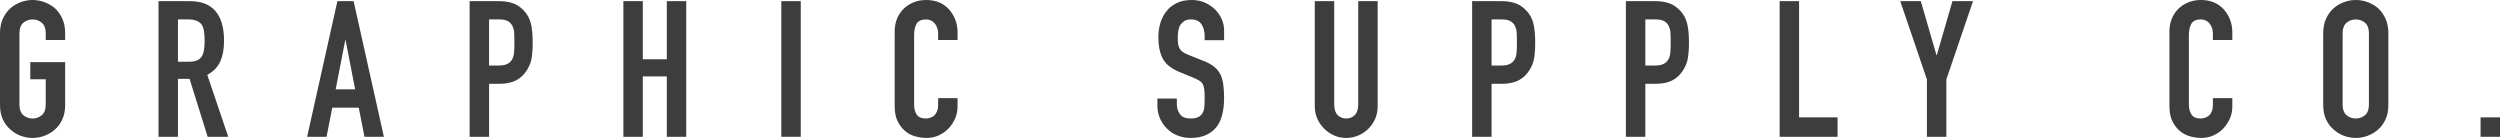
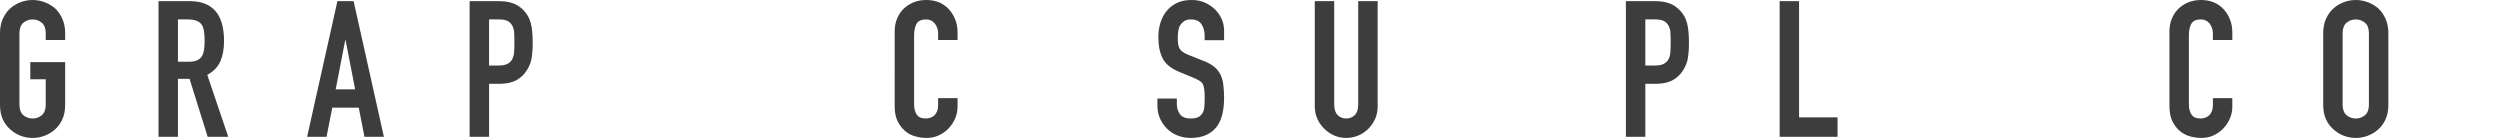
<svg xmlns="http://www.w3.org/2000/svg" id="Layer_2" data-name="Layer 2" viewBox="0 0 262.44 14.48">
  <defs>
    <style>
      .cls-1 {
        fill: #3d3d3d;
      }
    </style>
  </defs>
  <g id="Layer_2-2" data-name="Layer 2">
    <g>
      <path class="cls-1" d="M0,3.48c0-.57.1-1.08.3-1.52.2-.44.47-.81.8-1.1.32-.28.68-.49,1.09-.64C2.6.07,3.01,0,3.42,0s.82.07,1.23.22.78.36,1.11.64c.32.29.58.66.78,1.1.2.44.3.95.3,1.52v.72h-2.04v-.72c0-.49-.14-.86-.41-1.09-.27-.23-.6-.35-.97-.35s-.7.12-.97.35c-.27.23-.41.6-.41,1.09v7.52c0,.49.14.86.41,1.09.27.23.6.35.97.35s.7-.12.97-.35c.27-.23.41-.6.41-1.09v-2.68h-1.62v-1.8h3.66v4.48c0,.6-.1,1.11-.3,1.54s-.46.78-.78,1.06c-.33.29-.7.51-1.11.66-.41.15-.82.22-1.23.22s-.82-.07-1.23-.22-.77-.37-1.09-.66c-.33-.28-.6-.63-.8-1.06S0,11.6,0,11C0,11,0,3.48,0,3.48Z" />
      <path class="cls-1" d="M16.64,14.36V.12h3.28c2.4,0,3.6,1.39,3.6,4.18,0,.84-.13,1.55-.39,2.14s-.72,1.06-1.37,1.42l2.2,6.5h-2.16l-1.9-6.08h-1.22v6.08h-2.04ZM18.68,2.04v4.44h1.16c.36,0,.65-.05.86-.15.21-.1.38-.24.5-.43.11-.19.18-.42.22-.69.04-.27.06-.59.06-.95s-.02-.68-.06-.95c-.04-.27-.12-.51-.24-.71-.25-.37-.73-.56-1.44-.56,0,0-1.06,0-1.06,0Z" />
      <path class="cls-1" d="M32.24,14.36L35.42.12h1.7l3.18,14.24h-2.04l-.6-3.06h-2.78l-.6,3.06h-2.04ZM37.28,9.38l-1-5.16h-.04l-1,5.16s2.04,0,2.04,0Z" />
      <path class="cls-1" d="M49.3,14.36V.12h3.06c.56,0,1.05.07,1.48.22s.81.41,1.16.78c.35.37.59.81.72,1.31s.2,1.18.2,2.03c0,.64-.04,1.18-.11,1.62s-.23.85-.47,1.24c-.28.47-.65.83-1.12,1.09-.47.26-1.08.39-1.84.39h-1.04v5.56s-2.04,0-2.04,0ZM51.34,2.04v4.84h.98c.41,0,.73-.06.96-.18s.39-.29.5-.5c.11-.2.17-.45.19-.74s.03-.62.03-.98c0-.33,0-.65-.02-.95,0-.3-.07-.56-.18-.79s-.27-.4-.48-.52c-.21-.12-.52-.18-.92-.18,0,0-1.06,0-1.06,0Z" />
-       <path class="cls-1" d="M65.44,14.36V.12h2.04v6.1h2.52V.12h2.04v14.24h-2.04v-6.34h-2.52v6.34h-2.04Z" />
-       <path class="cls-1" d="M82.02,14.36V.12h2.04v14.24h-2.04Z" />
      <path class="cls-1" d="M100.52,10.3v.88c0,.44-.08.86-.25,1.25s-.4.74-.69,1.05c-.29.31-.64.55-1.03.73s-.82.27-1.27.27c-.39,0-.78-.05-1.18-.16s-.76-.29-1.08-.56-.58-.61-.79-1.03-.31-.96-.31-1.61V3.28c0-.47.08-.9.24-1.3s.39-.75.68-1.04.64-.52,1.05-.69S96.75,0,97.24,0c.96,0,1.74.31,2.34.94.29.31.52.67.69,1.09.17.42.25.88.25,1.37v.8h-2.04v-.68c0-.4-.11-.75-.34-1.04-.23-.29-.53-.44-.92-.44-.51,0-.84.16-1.01.47-.17.31-.25.71-.25,1.19v7.28c0,.41.09.76.27,1.04s.5.42.97.42c.13,0,.28-.02.43-.07s.3-.12.43-.23c.12-.11.22-.25.3-.44s.12-.42.12-.7v-.7s2.04,0,2.04,0Z" />
      <path class="cls-1" d="M128.5,4.22h-2.04v-.46c0-.47-.11-.87-.33-1.21s-.59-.51-1.11-.51c-.28,0-.51.05-.68.16s-.31.24-.42.4c-.11.17-.18.37-.22.59-.04.22-.06.45-.06.69,0,.28,0,.51.03.7.02.19.07.35.15.5s.2.27.35.38.36.21.63.32l1.56.62c.45.17.82.38,1.1.61s.5.5.66.81c.15.32.25.68.3,1.09.05.41.08.87.08,1.39,0,.6-.06,1.16-.18,1.67-.12.51-.31.95-.58,1.31-.28.37-.65.67-1.1.88-.45.21-1.01.32-1.66.32-.49,0-.95-.09-1.38-.26-.43-.17-.79-.41-1.1-.72s-.55-.66-.73-1.07c-.18-.41-.27-.85-.27-1.33v-.76h2.04v.64c0,.37.11.71.33,1.01s.59.45,1.11.45c.35,0,.62-.05.81-.15.19-.1.34-.24.45-.43s.17-.41.19-.67c.02-.26.03-.55.03-.87,0-.37,0-.68-.04-.92s-.08-.43-.16-.58c-.09-.15-.22-.27-.37-.36s-.36-.19-.61-.3l-1.46-.6c-.88-.36-1.47-.84-1.77-1.43-.3-.59-.45-1.34-.45-2.23,0-.53.07-1.04.22-1.52s.37-.89.66-1.24c.28-.35.64-.62,1.07-.83s.95-.31,1.55-.31c.51,0,.97.09,1.39.28s.78.43,1.09.74c.61.64.92,1.37.92,2.2v1h0Z" />
      <path class="cls-1" d="M144.62.12v11.04c0,.47-.08.9-.25,1.29s-.4.74-.71,1.05-.66.55-1.06.72-.83.26-1.28.26-.88-.09-1.27-.26c-.39-.17-.74-.41-1.05-.72s-.55-.66-.72-1.05-.26-.82-.26-1.29V.12h2.04v10.84c0,.51.12.88.36,1.12.24.24.54.36.9.36s.66-.12.9-.36c.24-.24.36-.61.36-1.12V.12h2.04Z" />
-       <path class="cls-1" d="M154.54,14.36V.12h3.06c.56,0,1.05.07,1.48.22s.81.41,1.16.78c.35.37.59.81.72,1.31s.2,1.18.2,2.03c0,.64-.04,1.18-.11,1.62s-.23.85-.47,1.24c-.28.47-.65.83-1.12,1.09-.47.26-1.08.39-1.84.39h-1.04v5.56h-2.04ZM156.58,2.04v4.84h.98c.41,0,.73-.06.96-.18.23-.12.39-.29.5-.5.11-.2.17-.45.19-.74s.03-.62.03-.98c0-.33,0-.65-.02-.95,0-.3-.07-.56-.18-.79-.11-.23-.27-.4-.48-.52-.21-.12-.52-.18-.92-.18h-1.06Z" />
      <path class="cls-1" d="M170.68,14.36V.12h3.06c.56,0,1.05.07,1.48.22s.81.41,1.16.78c.35.37.59.81.72,1.31s.2,1.18.2,2.03c0,.64-.04,1.18-.11,1.62s-.23.85-.47,1.24c-.28.47-.65.83-1.12,1.09-.47.26-1.08.39-1.84.39h-1.04v5.56h-2.04ZM172.72,2.04v4.84h.98c.41,0,.73-.06.96-.18.23-.12.39-.29.5-.5.11-.2.17-.45.19-.74s.03-.62.03-.98c0-.33,0-.65-.02-.95,0-.3-.07-.56-.18-.79-.11-.23-.27-.4-.48-.52-.21-.12-.52-.18-.92-.18h-1.06Z" />
      <path class="cls-1" d="M186.82,14.36V.12h2.04v12.2h4.04v2.04h-6.08,0Z" />
-       <path class="cls-1" d="M202.28,14.36v-6.02L199.48.12h2.16l1.64,5.66h.04l1.64-5.66h2.16l-2.8,8.22v6.02s-2.04,0-2.04,0Z" />
      <path class="cls-1" d="M234.34,10.3v.88c0,.44-.08.86-.25,1.25s-.4.74-.69,1.05-.64.55-1.03.73-.82.27-1.27.27c-.39,0-.78-.05-1.18-.16s-.76-.29-1.08-.56-.58-.61-.79-1.03c-.21-.42-.31-.96-.31-1.61V3.28c0-.47.08-.9.24-1.3s.39-.75.68-1.04.64-.52,1.05-.69C230.12.08,230.57,0,231.06,0c.96,0,1.74.31,2.34.94.29.31.52.67.69,1.09s.25.88.25,1.37v.8h-2.04v-.68c0-.4-.11-.75-.34-1.04s-.53-.44-.92-.44c-.51,0-.84.16-1.01.47s-.25.71-.25,1.19v7.28c0,.41.09.76.27,1.04.18.28.5.42.97.42.13,0,.28-.02.43-.07s.3-.12.43-.23c.12-.11.22-.25.3-.44s.12-.42.12-.7v-.7h2.04,0Z" />
      <path class="cls-1" d="M243.88,3.48c0-.57.1-1.08.3-1.52.2-.44.47-.81.8-1.1.32-.28.68-.49,1.09-.64S246.89,0,247.3,0s.82.07,1.23.22c.41.15.78.36,1.11.64.32.29.58.66.78,1.1s.3.95.3,1.52v7.52c0,.6-.1,1.11-.3,1.54s-.46.78-.78,1.06c-.33.29-.7.51-1.11.66s-.82.22-1.23.22-.82-.07-1.23-.22c-.41-.15-.77-.37-1.09-.66-.33-.28-.6-.63-.8-1.06s-.3-.94-.3-1.54V3.48ZM245.92,11c0,.49.14.86.41,1.09.27.23.6.35.97.35s.7-.12.97-.35c.27-.23.41-.6.41-1.09V3.48c0-.49-.14-.86-.41-1.09-.27-.23-.6-.35-.97-.35s-.7.12-.97.35c-.27.23-.41.6-.41,1.09v7.52Z" />
-       <path class="cls-1" d="M260.4,14.36v-2.04h2.04v2.04h-2.04Z" />
    </g>
  </g>
</svg>